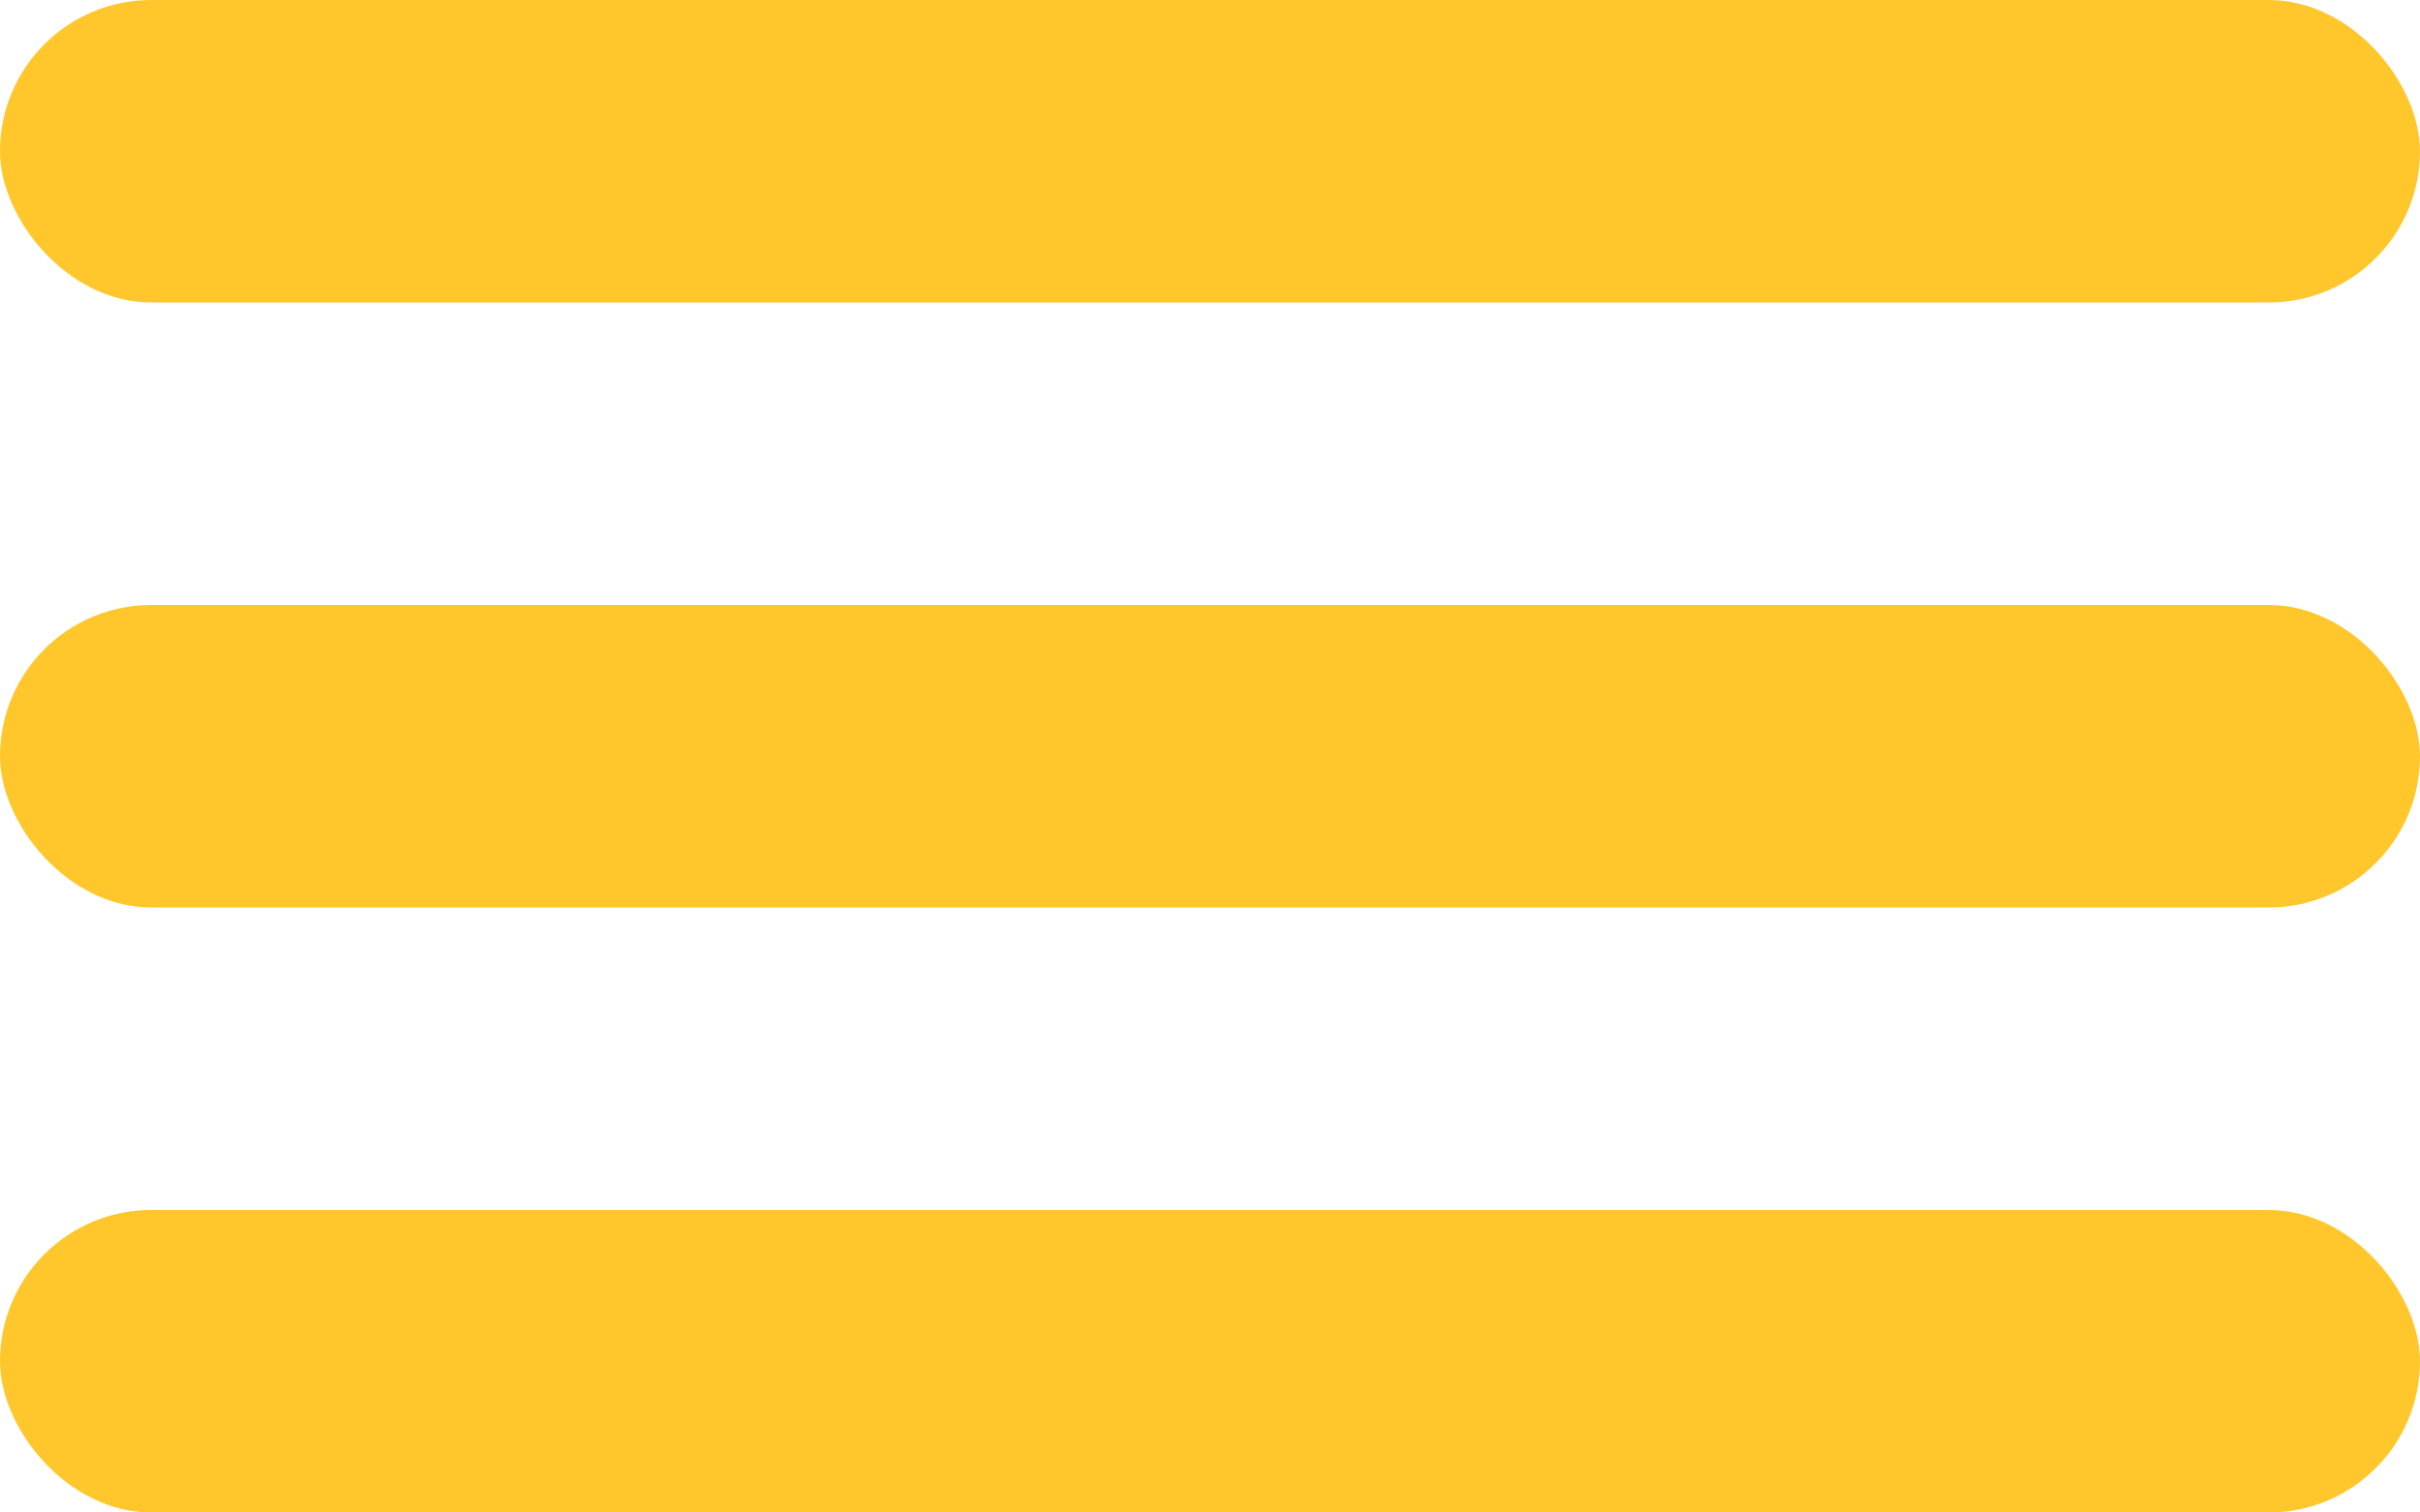
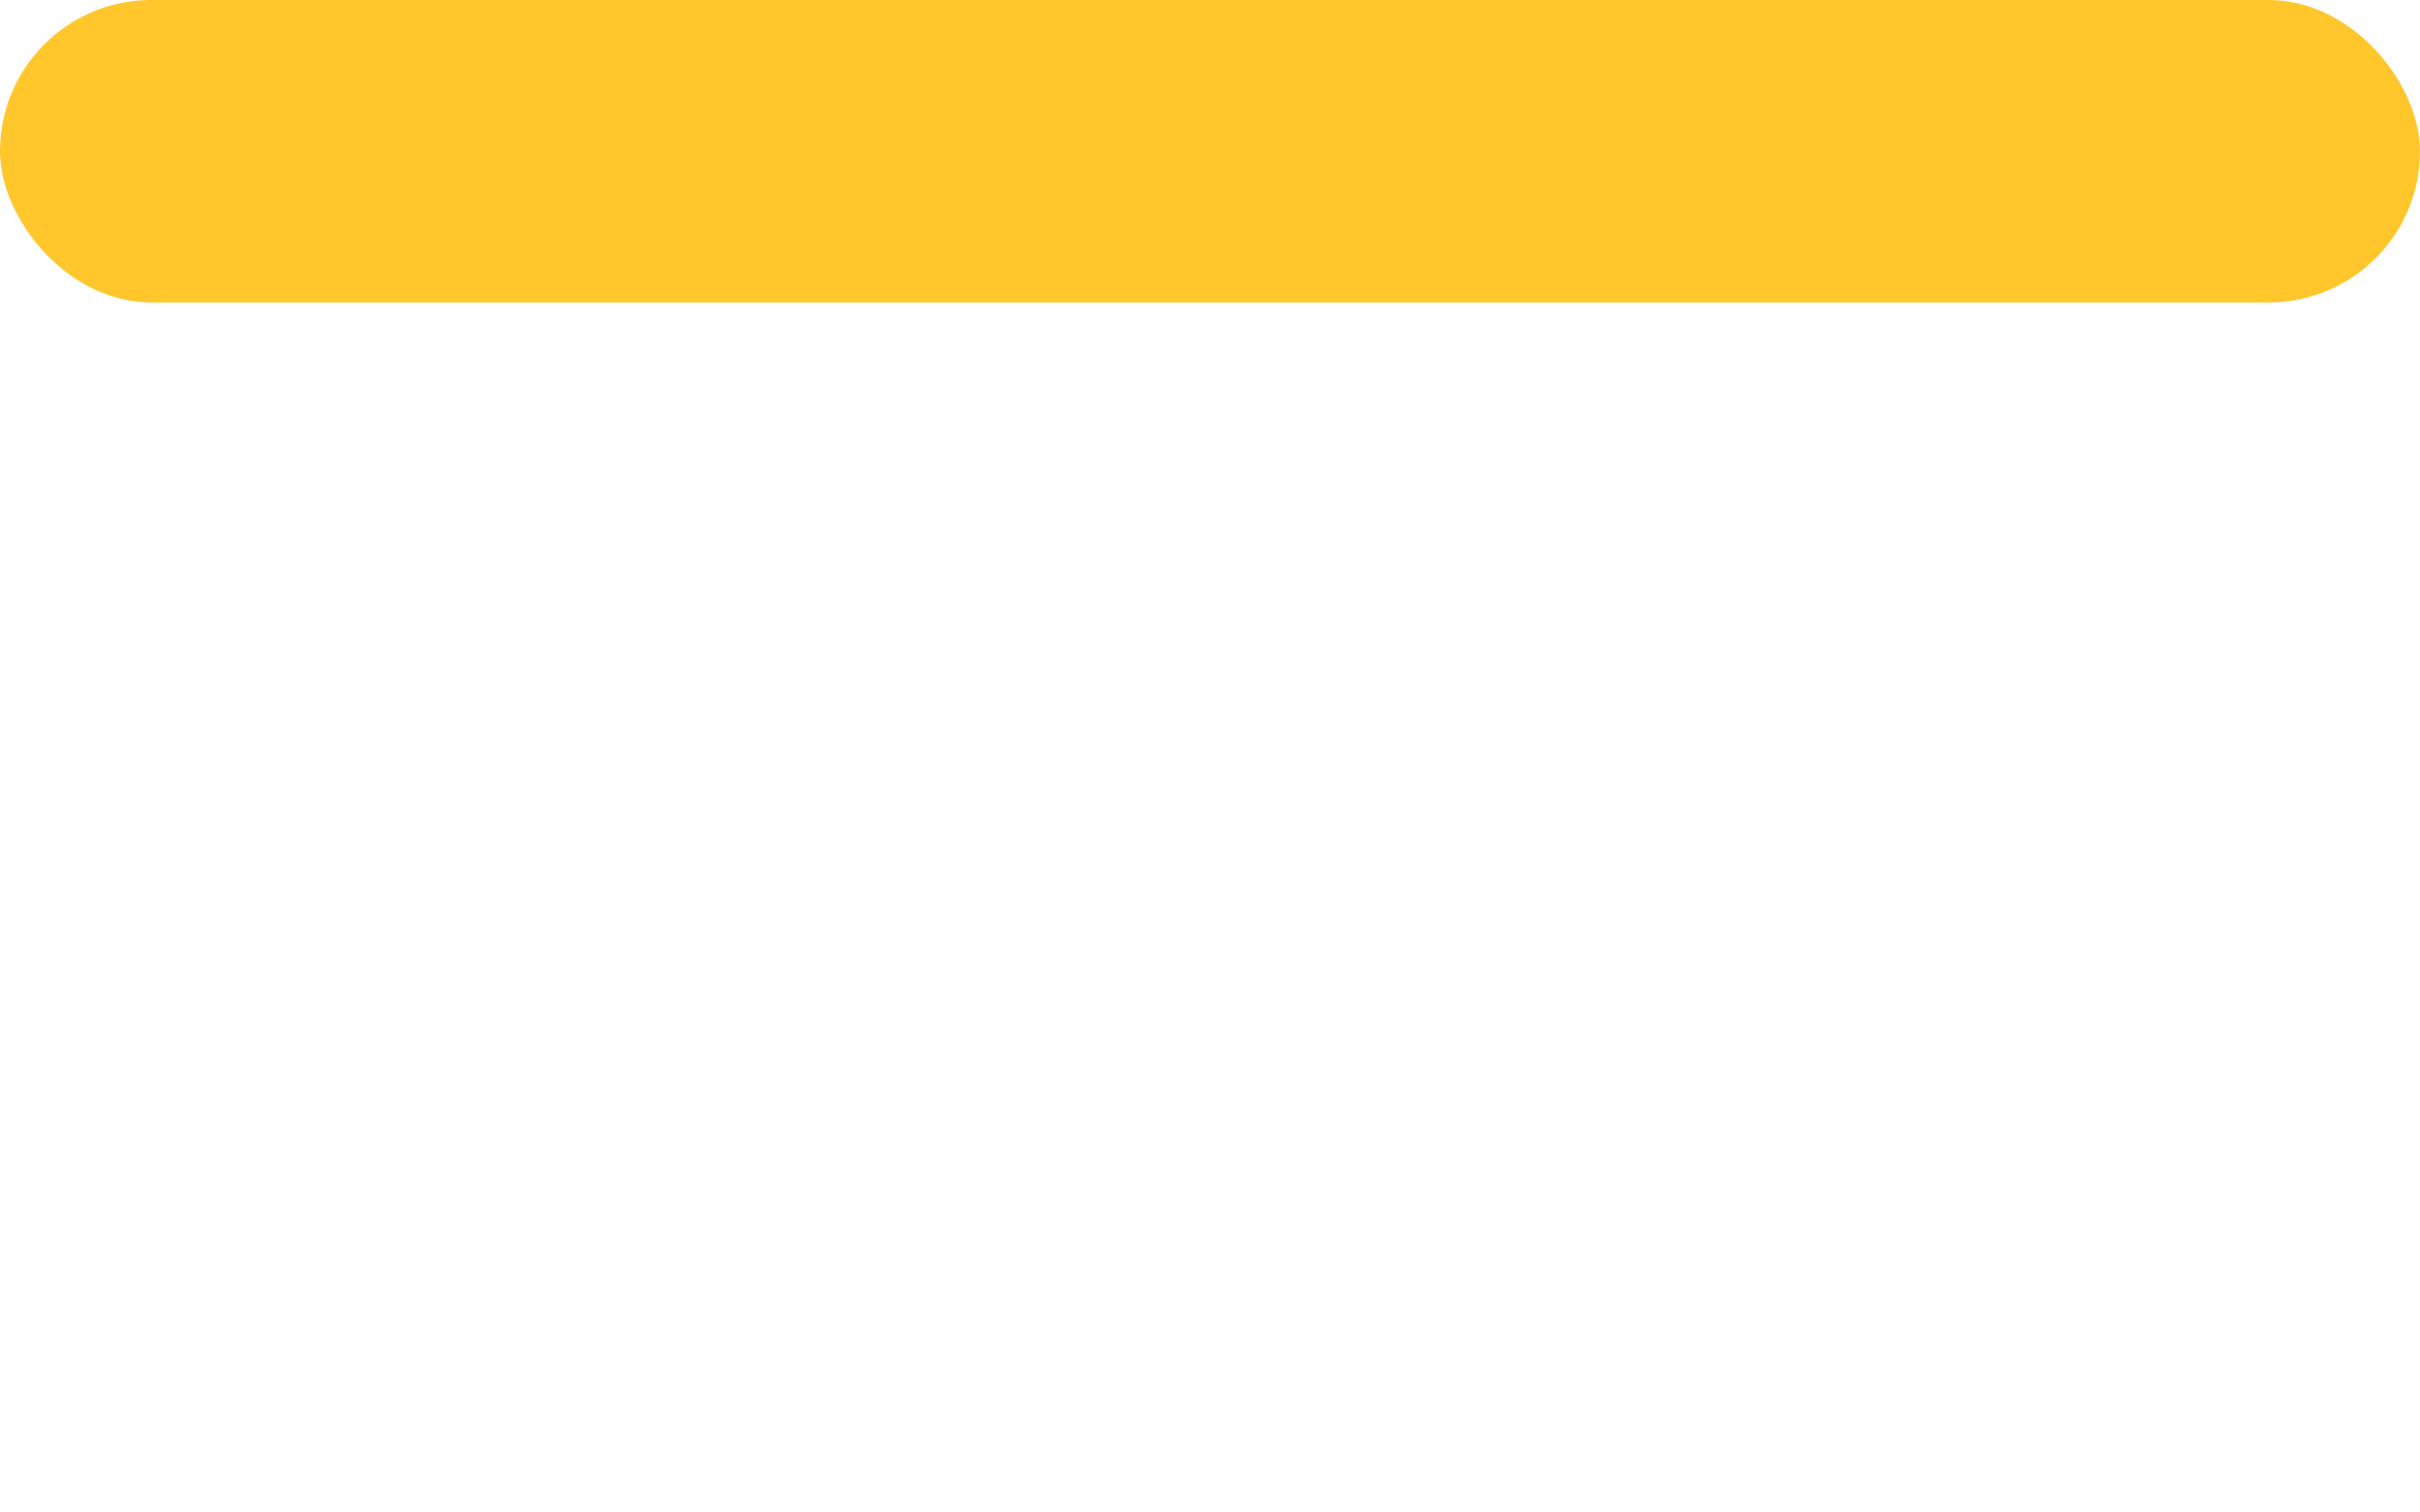
<svg xmlns="http://www.w3.org/2000/svg" width="24" height="15" viewBox="0 0 24 15">
  <g id="Group_79" data-name="Group 79" transform="translate(-356.742 -21)">
    <rect id="Rectangle_32" data-name="Rectangle 32" width="24" height="3" rx="1.5" transform="translate(356.742 21)" fill="#ffc72c" />
-     <rect id="Rectangle_33" data-name="Rectangle 33" width="24" height="3" rx="1.5" transform="translate(356.742 27)" fill="#ffc72c" />
-     <rect id="Rectangle_34" data-name="Rectangle 34" width="24" height="3" rx="1.5" transform="translate(356.742 33)" fill="#ffc72c" />
  </g>
</svg>